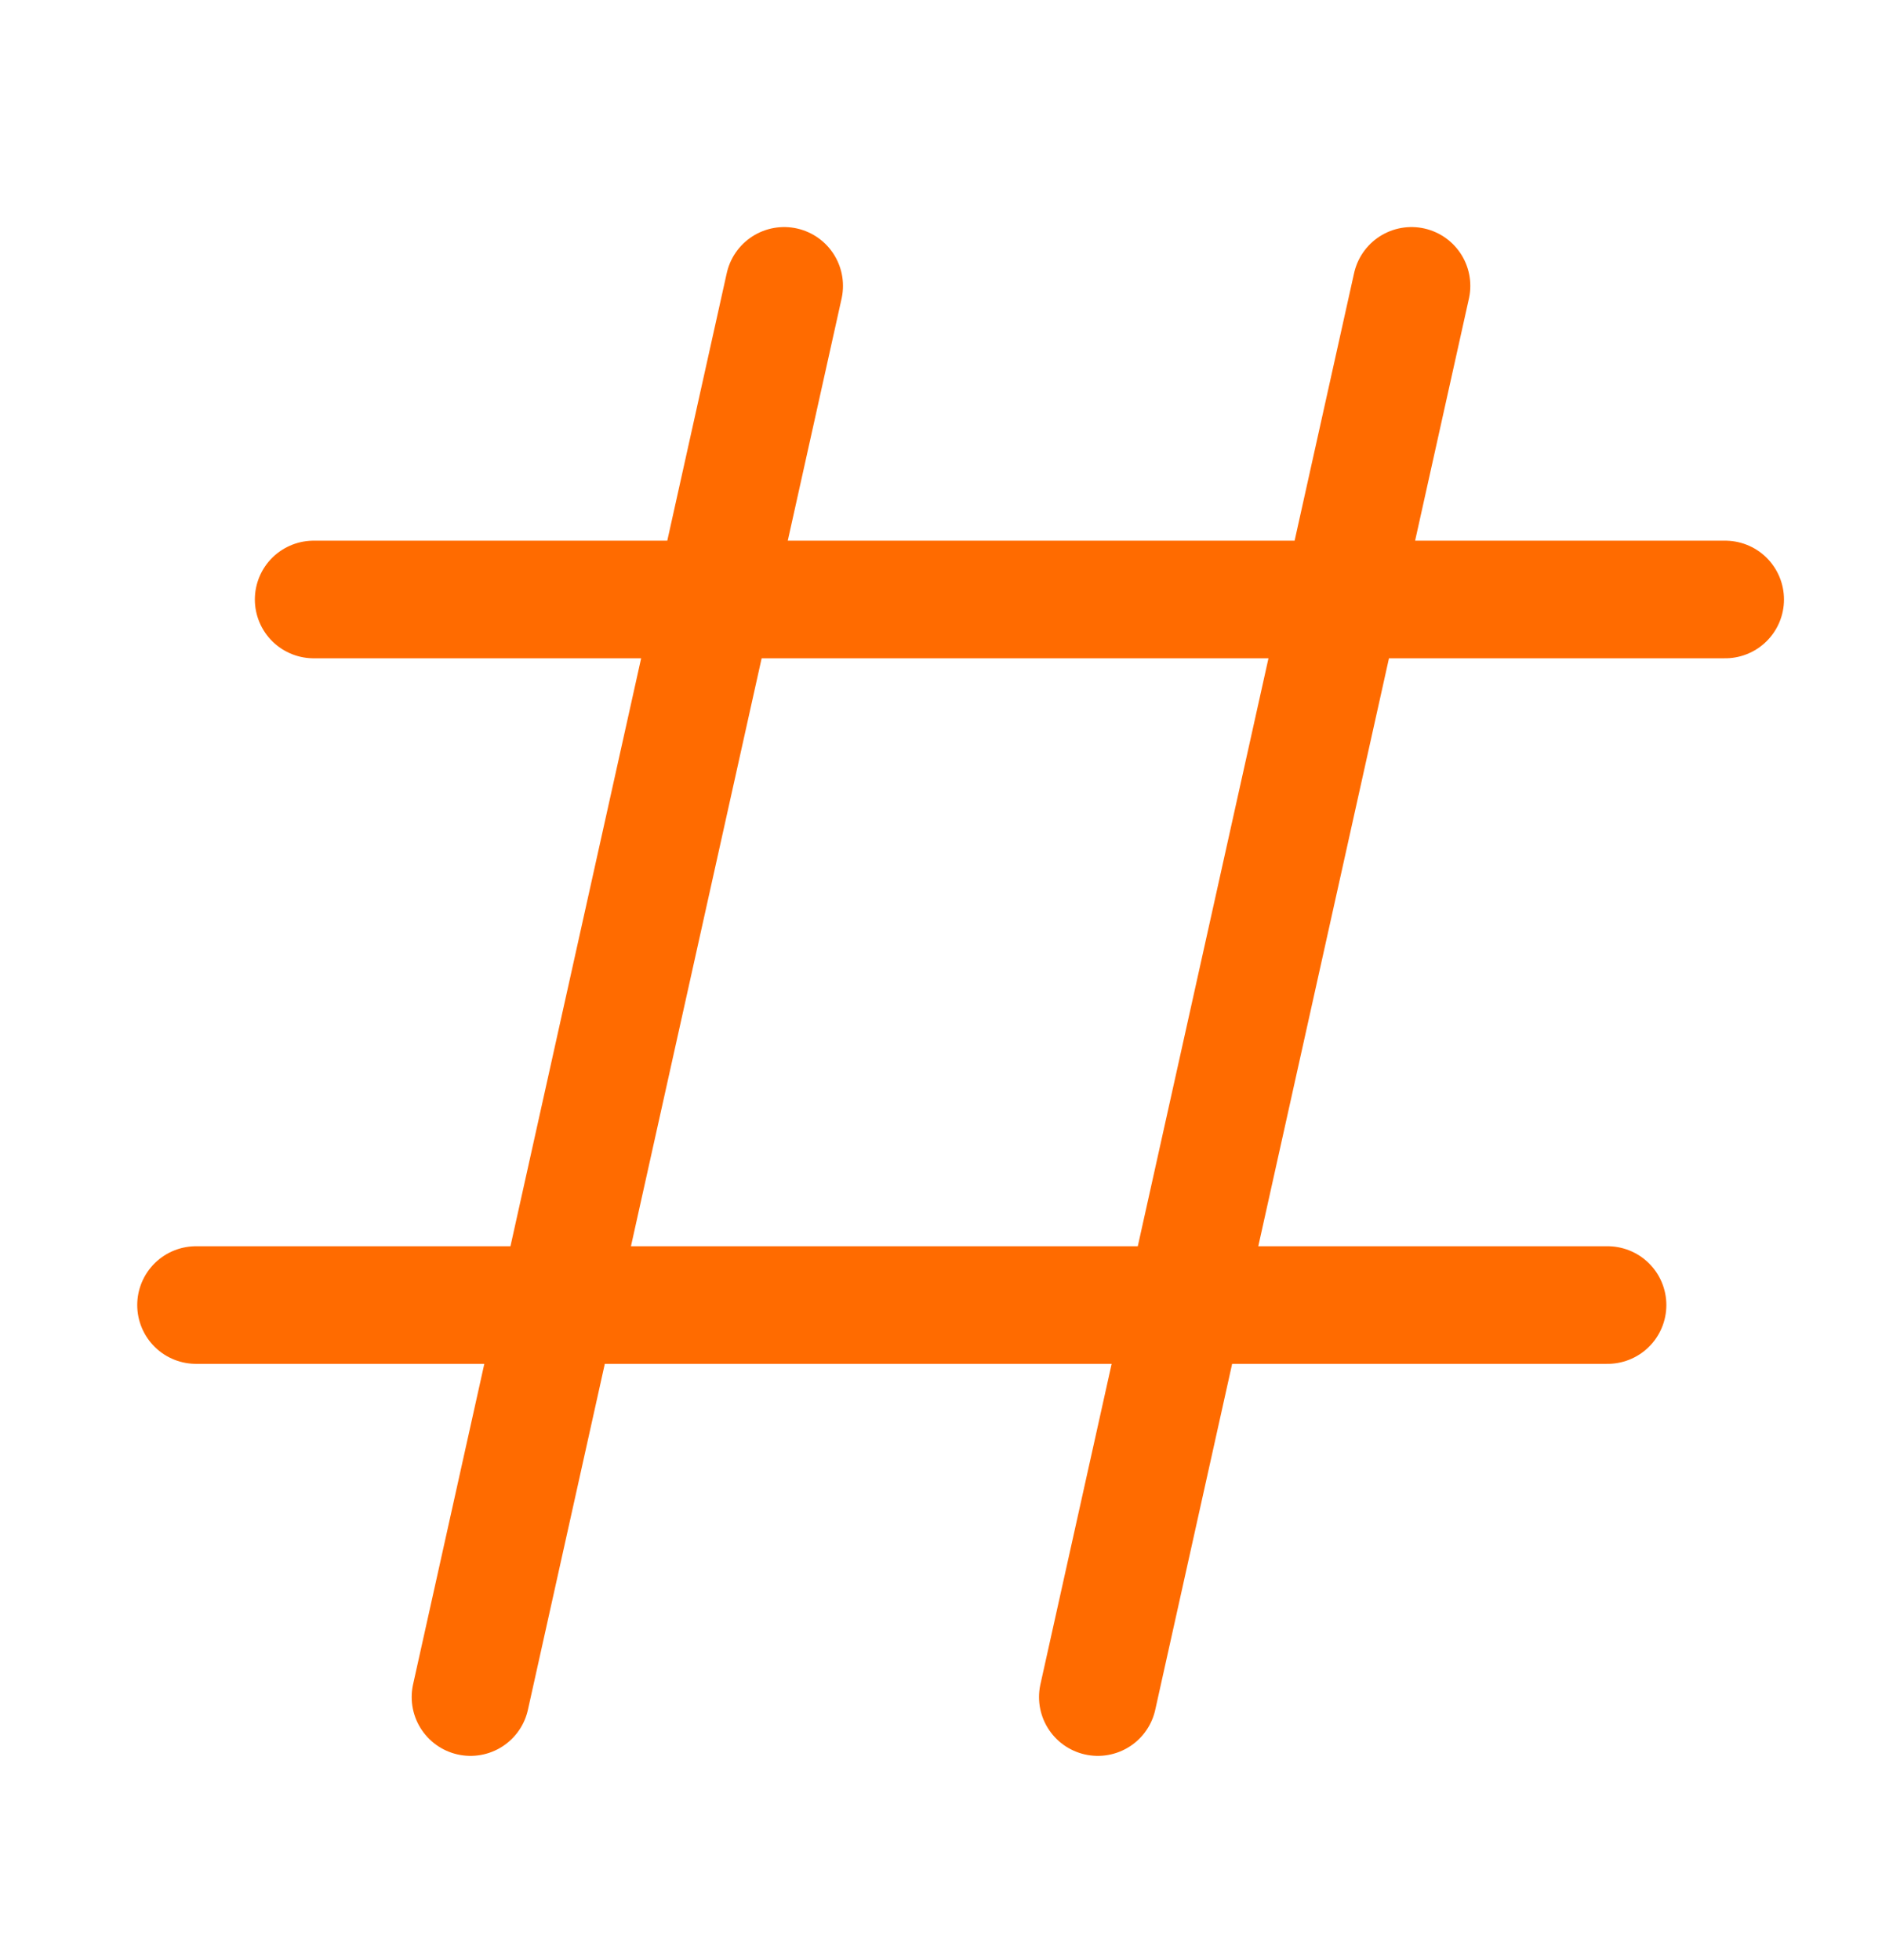
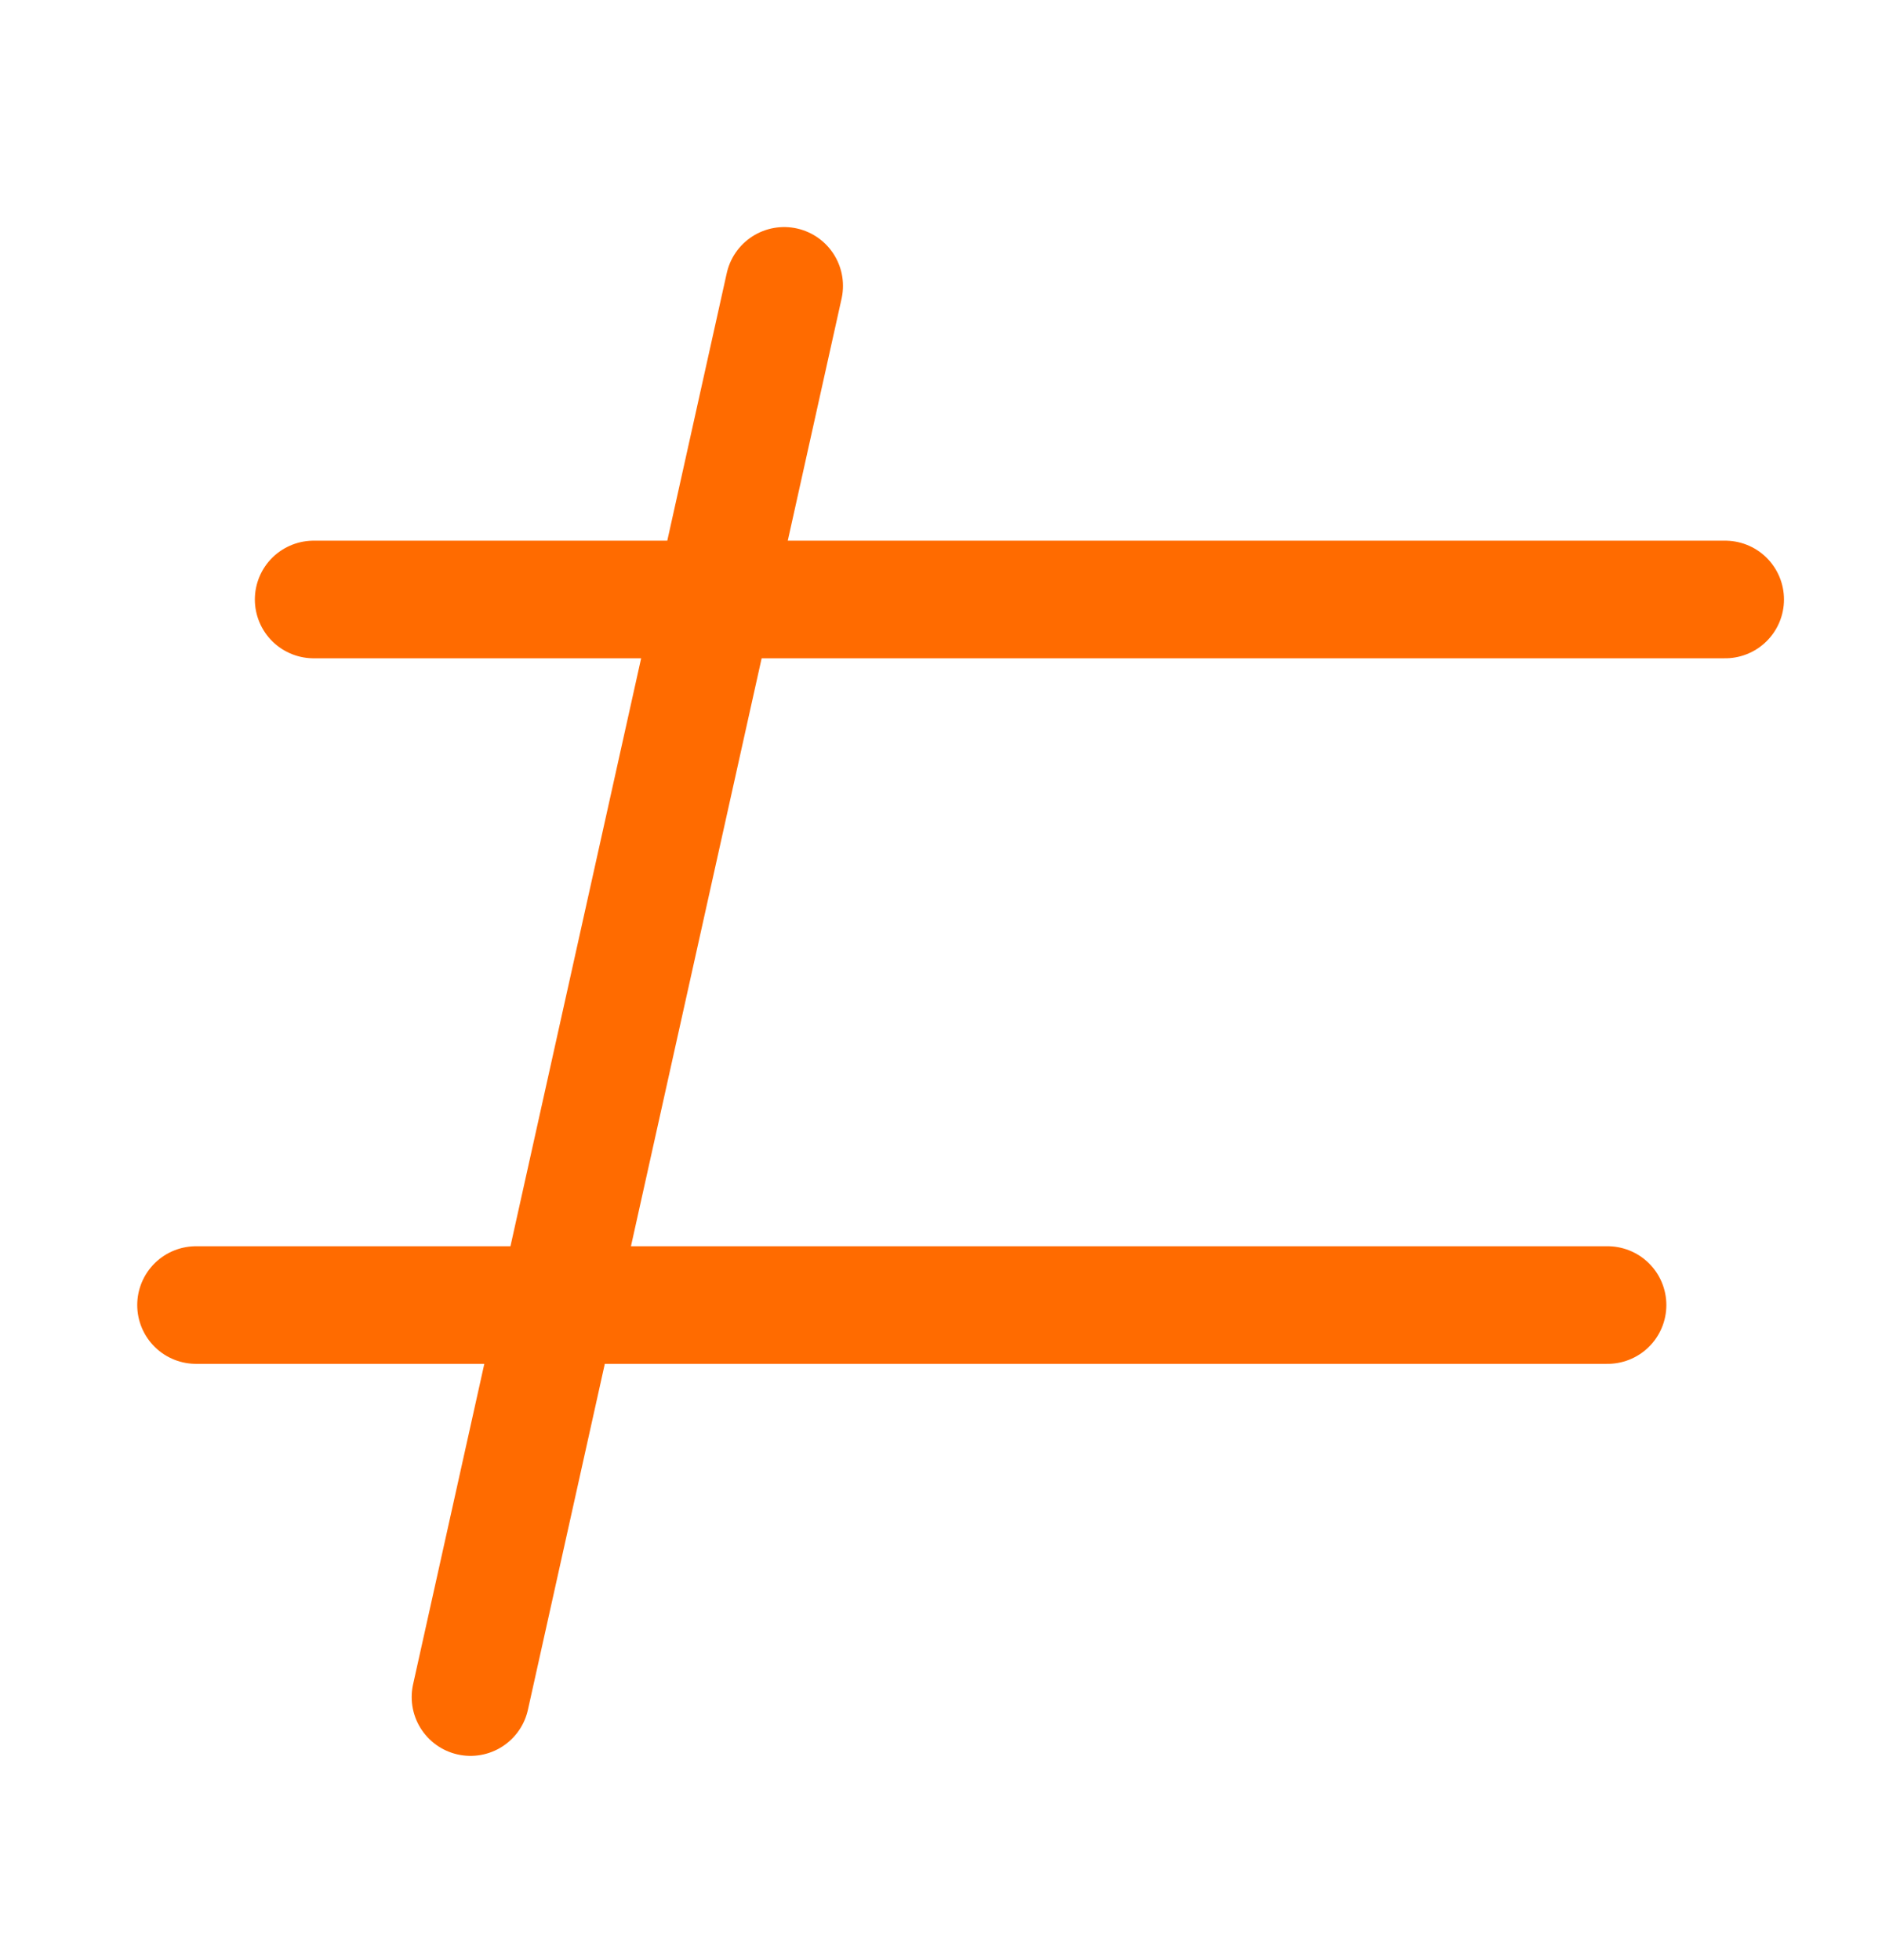
<svg xmlns="http://www.w3.org/2000/svg" width="24" height="25" viewBox="0 0 24 25" fill="none">
-   <path d="M10 3.646L6 21.645M20.5 16.645H2.5M22 7.646H4M18 3.646L14 21.645" stroke="#FF6B00" stroke-width="1.5" stroke-linecap="round" />
+   <path d="M10 3.646L6 21.645M20.5 16.645H2.5M22 7.646H4M18 3.646" stroke="#FF6B00" stroke-width="1.5" stroke-linecap="round" />
</svg>